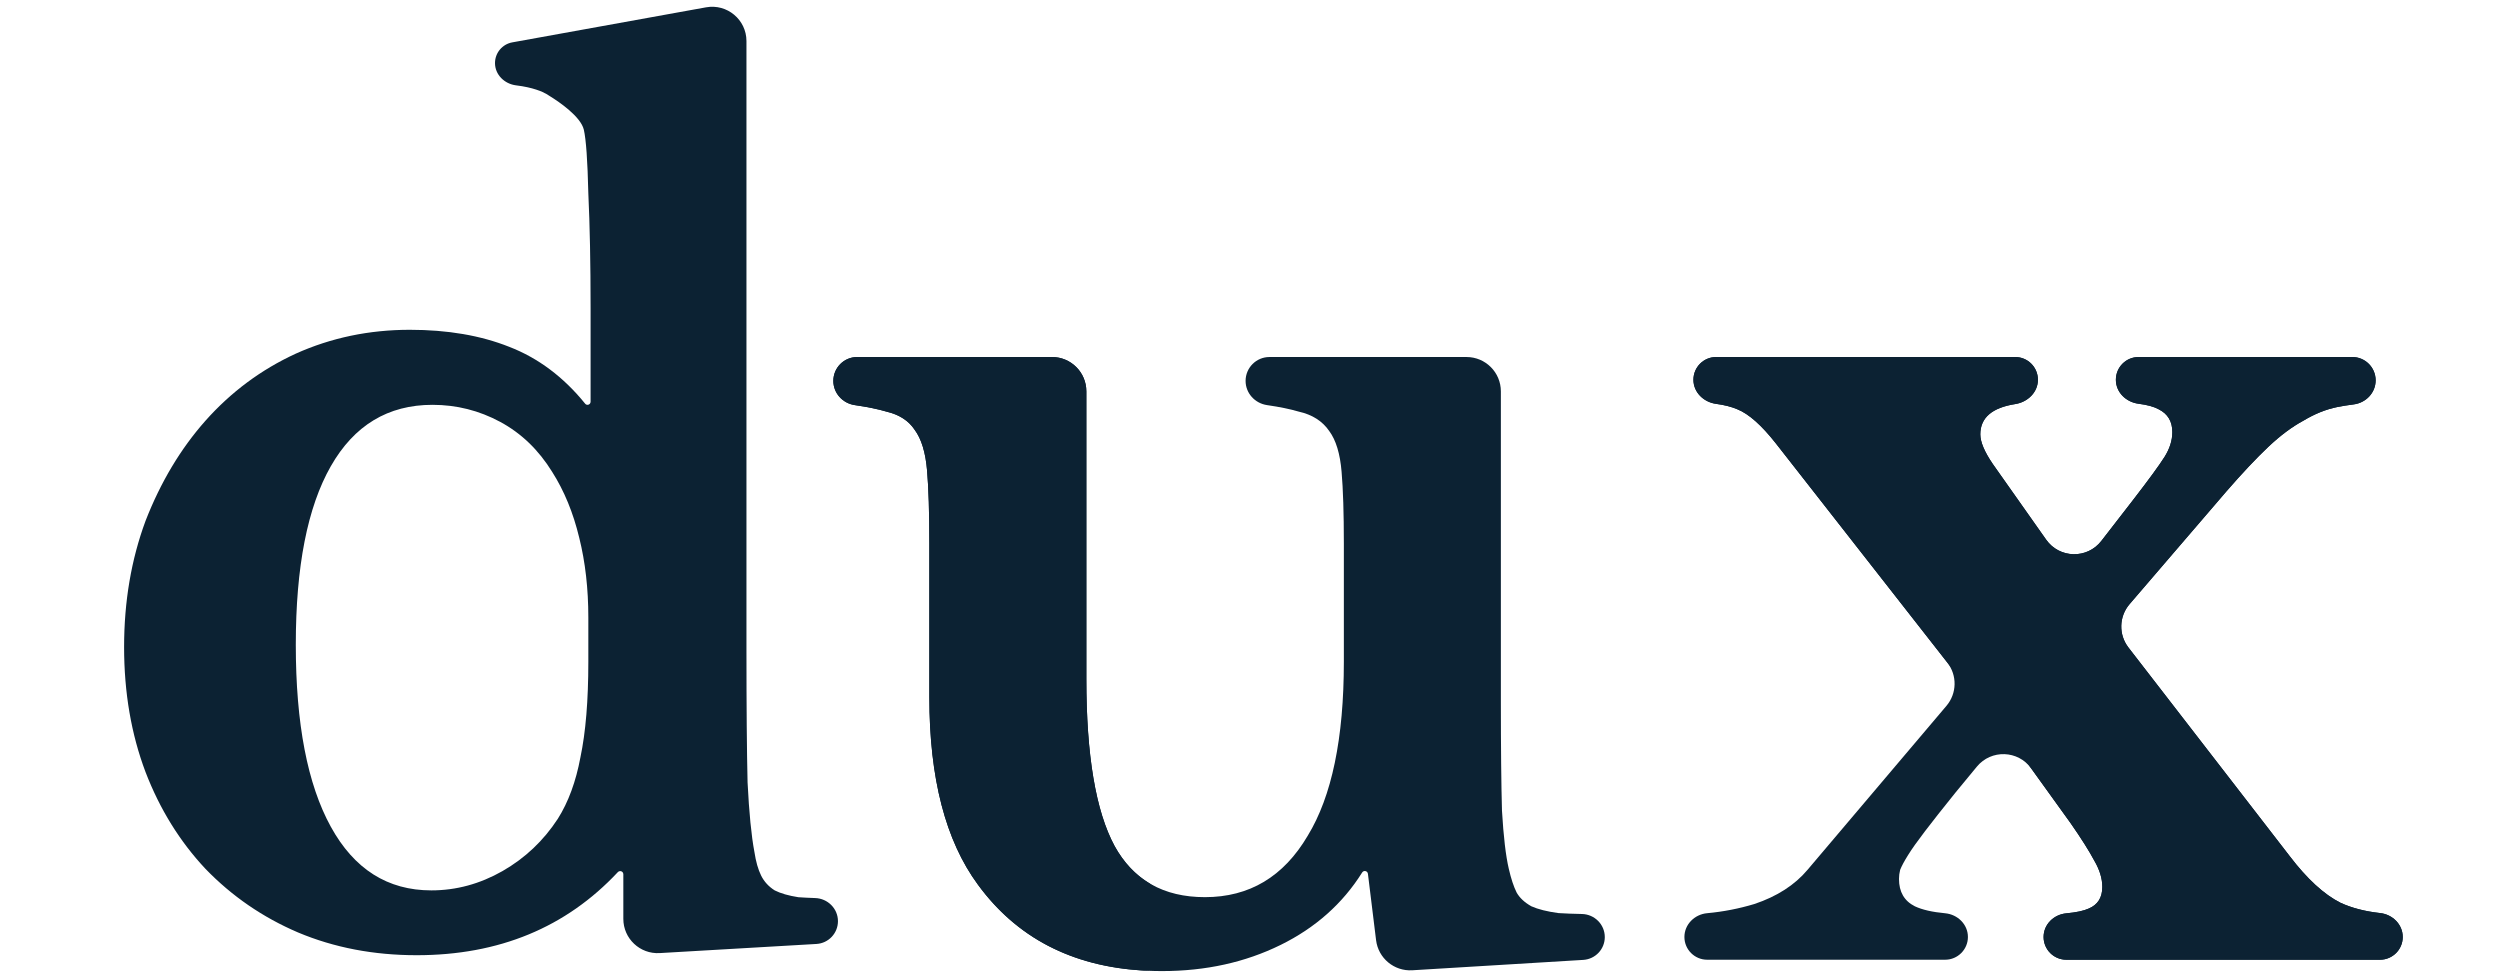
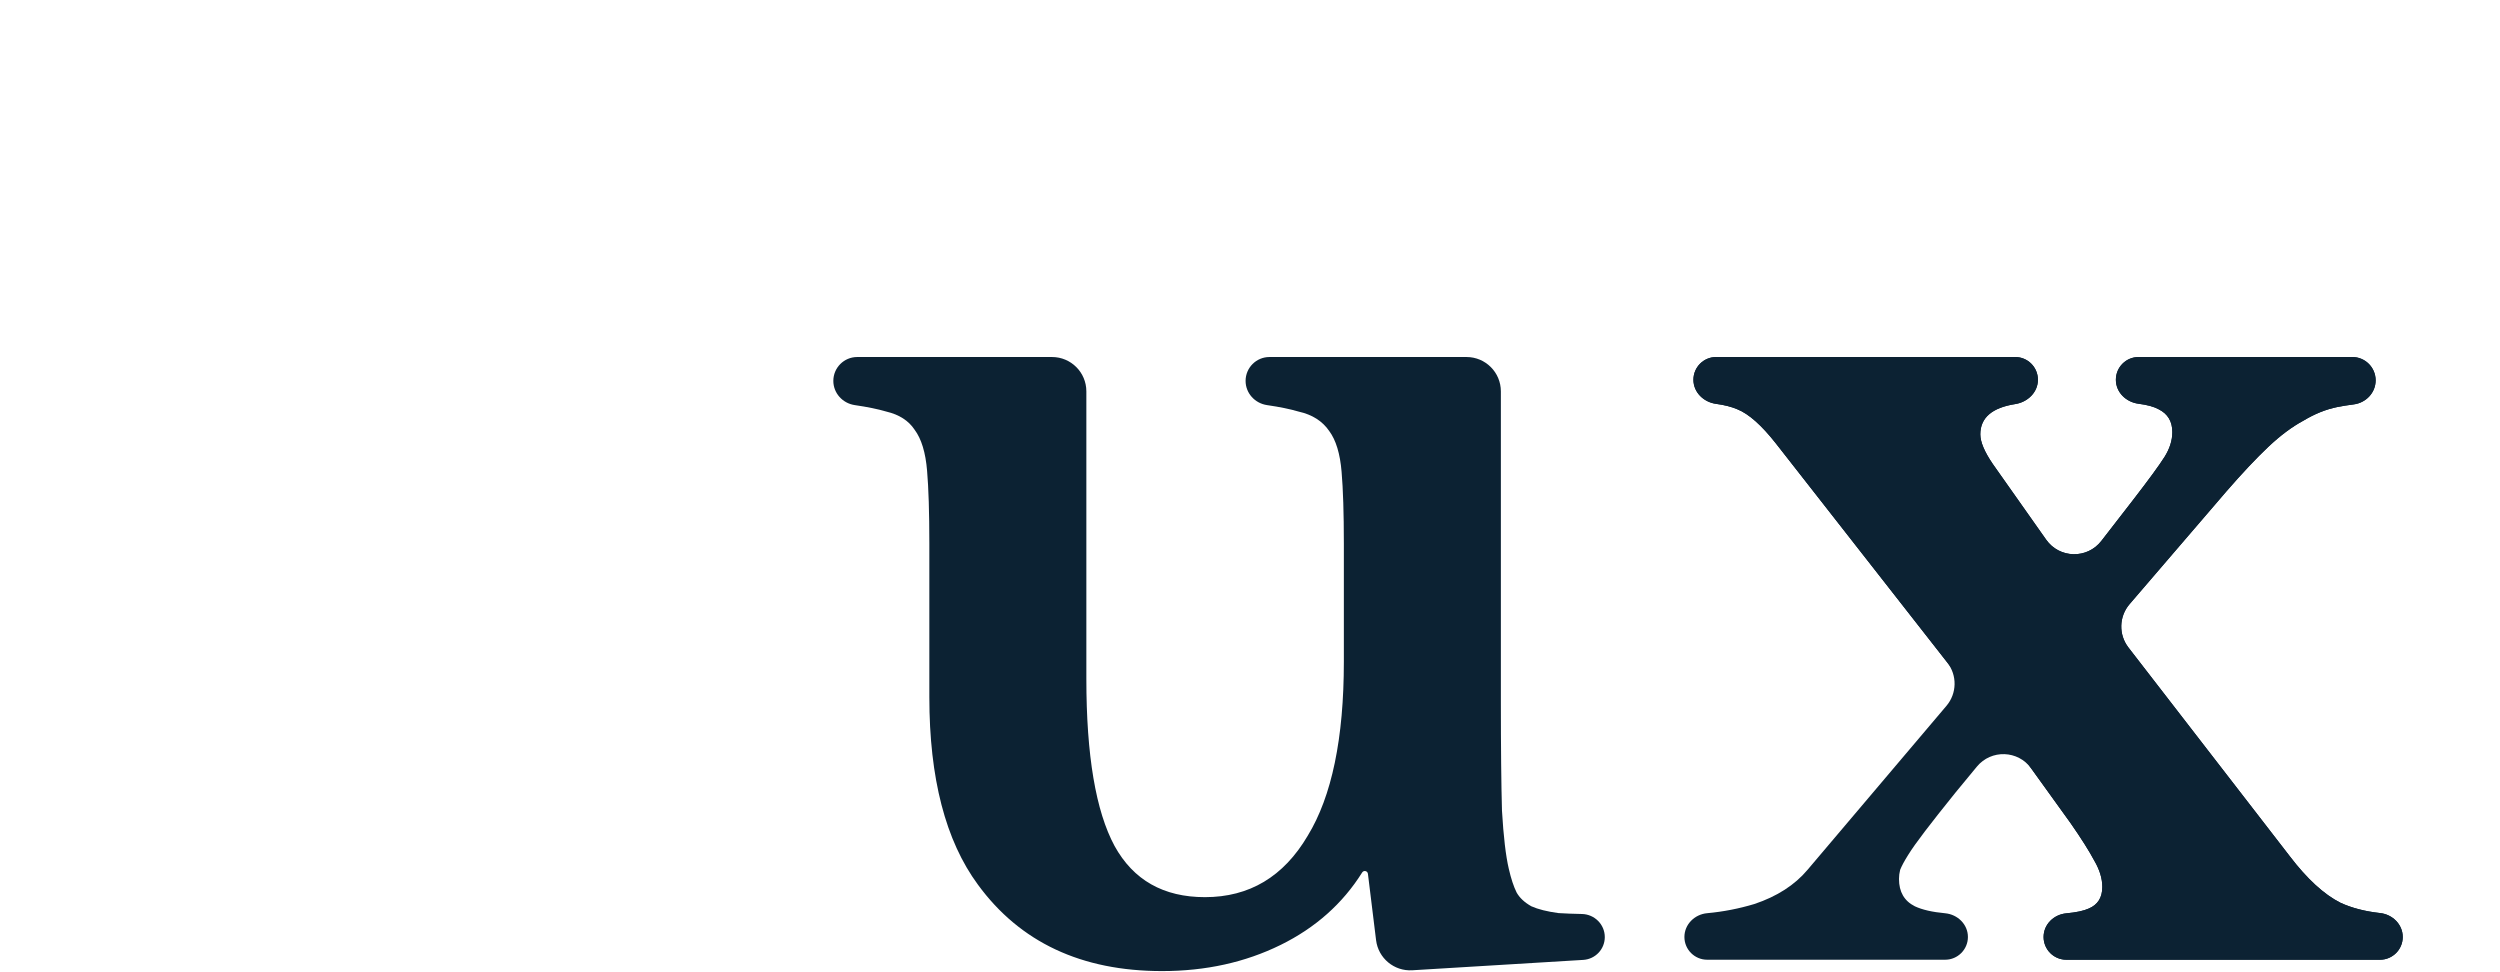
<svg xmlns="http://www.w3.org/2000/svg" width="72" height="28" viewBox="0 0 72 28" fill="none">
  <path d="M61.425 14.409C61.88 13.819 62.184 13.404 62.336 13.164C62.487 12.924 62.563 12.684 62.563 12.444C62.563 12.138 62.433 11.92 62.173 11.789C62.036 11.713 61.842 11.66 61.591 11.628C61.232 11.582 60.937 11.299 60.937 10.937C60.937 10.575 61.23 10.282 61.592 10.282H67.746C68.118 10.282 68.419 10.583 68.419 10.954C68.419 11.312 68.138 11.603 67.784 11.647C67.618 11.668 67.461 11.693 67.313 11.723C66.987 11.789 66.662 11.92 66.337 12.116C66.011 12.291 65.675 12.542 65.328 12.869C64.981 13.197 64.58 13.623 64.125 14.147L61.331 17.4C61.026 17.756 61.013 18.277 61.299 18.648L65.946 24.66C66.445 25.314 66.933 25.762 67.41 26.002C67.734 26.15 68.112 26.248 68.546 26.296C68.905 26.335 69.199 26.623 69.199 26.985C69.199 27.346 68.906 27.64 68.544 27.64H59.51C59.148 27.64 58.855 27.346 58.855 26.985C58.855 26.623 59.149 26.337 59.51 26.304C59.796 26.278 60.012 26.232 60.156 26.166C60.416 26.057 60.547 25.849 60.547 25.544C60.547 25.304 60.471 25.052 60.319 24.791C60.167 24.507 59.939 24.146 59.636 23.71L58.498 22.13C58.12 21.604 57.346 21.579 56.934 22.079L56.318 22.826C55.949 23.284 55.656 23.655 55.44 23.939C55.223 24.223 55.06 24.452 54.952 24.627C54.843 24.801 54.767 24.943 54.724 25.052C54.702 25.14 54.691 25.227 54.691 25.314C54.691 25.686 54.843 25.948 55.147 26.101C55.359 26.201 55.651 26.268 56.021 26.302C56.382 26.336 56.676 26.623 56.676 26.985C56.676 27.346 56.382 27.64 56.021 27.64H49.166C48.804 27.64 48.511 27.346 48.511 26.985C48.511 26.623 48.805 26.333 49.165 26.3C49.629 26.258 50.083 26.169 50.528 26.035C51.178 25.817 51.688 25.489 52.056 25.052L56.058 20.328C56.361 19.971 56.371 19.45 56.082 19.081L51.146 12.771C50.734 12.247 50.365 11.92 50.04 11.789C49.871 11.716 49.666 11.664 49.424 11.631C49.066 11.583 48.771 11.299 48.771 10.937C48.771 10.575 49.064 10.282 49.426 10.282H58.037C58.399 10.282 58.692 10.575 58.692 10.937C58.692 11.299 58.397 11.581 58.039 11.637C57.369 11.742 57.033 12.033 57.033 12.509C57.033 12.727 57.153 13.011 57.391 13.361L58.93 15.543C59.313 16.086 60.112 16.104 60.519 15.578L61.425 14.409Z" fill="#0C2233" />
  <path d="M62.335 13.164C62.183 13.404 61.88 13.819 61.424 14.409L60.519 15.578C60.112 16.104 59.313 16.086 58.93 15.543L57.391 13.361C57.152 13.011 57.033 12.727 57.033 12.509C57.033 12.033 57.368 11.742 58.039 11.637C58.396 11.581 58.692 11.299 58.692 10.937C58.692 10.575 58.399 10.282 58.037 10.282H49.425C49.064 10.282 48.77 10.575 48.77 10.937C48.77 11.299 49.065 11.583 49.424 11.631C49.666 11.664 49.871 11.716 50.039 11.789C50.364 11.92 50.733 12.247 51.145 12.771L56.578 19.714L57.749 21.09L59.635 23.71C59.939 24.146 60.167 24.507 60.318 24.791C60.47 25.052 60.546 25.304 60.546 25.544C60.546 25.849 60.416 26.057 60.156 26.166C60.011 26.232 59.796 26.278 59.509 26.304C59.149 26.337 58.855 26.623 58.855 26.985C58.855 27.346 59.148 27.64 59.51 27.64H68.544C68.906 27.64 69.199 27.346 69.199 26.985C69.199 26.623 68.905 26.335 68.545 26.296C68.112 26.248 67.733 26.15 67.41 26.002C66.933 25.762 66.445 25.314 65.946 24.66L61.299 18.648C61.012 18.277 61.026 17.756 61.331 17.4L64.124 14.147C64.58 13.623 64.981 13.197 65.328 12.869C65.675 12.542 66.011 12.291 66.336 12.116C66.662 11.92 66.987 11.789 67.312 11.723C67.46 11.693 67.617 11.668 67.783 11.647C68.138 11.603 68.418 11.312 68.418 10.954C68.418 10.583 68.117 10.282 67.746 10.282H61.592C61.23 10.282 60.937 10.575 60.937 10.937C60.937 11.299 61.231 11.582 61.59 11.628C61.842 11.66 62.036 11.713 62.173 11.789C62.433 11.92 62.563 12.138 62.563 12.444C62.563 12.684 62.487 12.924 62.335 13.164Z" fill="#0C2233" />
  <path d="M38.703 15.653C38.703 14.78 38.681 14.092 38.638 13.59C38.595 13.066 38.475 12.673 38.28 12.411C38.085 12.127 37.792 11.941 37.402 11.854C37.159 11.782 36.856 11.72 36.491 11.667C36.141 11.616 35.873 11.323 35.873 10.97C35.873 10.59 36.181 10.282 36.561 10.282H42.236C42.782 10.282 43.225 10.725 43.225 11.271V20.206C43.225 21.537 43.236 22.585 43.257 23.349C43.301 24.092 43.366 24.649 43.453 25.02C43.518 25.304 43.593 25.533 43.68 25.707C43.767 25.86 43.908 25.991 44.103 26.101C44.298 26.188 44.559 26.253 44.884 26.297C45.078 26.309 45.304 26.318 45.559 26.323C45.923 26.331 46.218 26.624 46.218 26.988C46.218 27.336 45.947 27.623 45.599 27.645L40.672 27.944C40.151 27.975 39.695 27.596 39.631 27.078L39.396 25.164C39.391 25.119 39.352 25.085 39.307 25.085C39.275 25.085 39.246 25.102 39.23 25.128C38.668 26.024 37.885 26.72 36.882 27.214C35.862 27.716 34.724 27.967 33.466 27.967C31.146 27.967 29.378 27.138 28.164 25.478C27.231 24.212 26.765 22.411 26.765 20.075V15.653C26.765 14.758 26.743 14.059 26.7 13.557C26.657 13.033 26.537 12.64 26.342 12.378C26.169 12.116 25.898 11.941 25.529 11.854C25.286 11.782 24.982 11.72 24.618 11.667C24.268 11.616 24 11.323 24 10.97C24 10.59 24.308 10.282 24.688 10.282H30.298C30.844 10.282 31.287 10.725 31.287 11.271V19.55C31.287 21.756 31.558 23.36 32.1 24.365C32.642 25.347 33.509 25.838 34.702 25.838C35.982 25.838 36.968 25.249 37.662 24.07C38.356 22.935 38.703 21.264 38.703 19.059V15.653Z" fill="#0C2233" />
-   <path d="M17.952 25.177C17.952 25.127 17.912 25.087 17.862 25.087C17.836 25.087 17.812 25.097 17.795 25.116C16.302 26.712 14.37 27.51 11.999 27.51C10.763 27.51 9.625 27.292 8.584 26.855C7.564 26.419 6.675 25.807 5.916 25.021C5.179 24.235 4.604 23.307 4.192 22.237C3.78 21.146 3.574 19.945 3.574 18.635C3.574 17.325 3.78 16.113 4.192 15C4.626 13.886 5.201 12.925 5.916 12.118C6.654 11.288 7.521 10.644 8.519 10.185C9.538 9.727 10.633 9.498 11.804 9.498C12.888 9.498 13.843 9.661 14.667 9.989C15.501 10.312 16.229 10.857 16.852 11.626C16.869 11.647 16.894 11.659 16.921 11.659C16.97 11.659 17.009 11.62 17.009 11.571V8.875C17.009 7.587 16.987 6.485 16.944 5.568C16.922 4.629 16.879 4.017 16.814 3.734C16.723 3.351 16.083 2.924 15.872 2.792C15.828 2.764 15.785 2.734 15.739 2.708C15.626 2.642 15.355 2.518 14.862 2.458C14.53 2.417 14.256 2.152 14.256 1.817C14.256 1.523 14.466 1.272 14.755 1.22L20.334 0.211C20.94 0.101 21.498 0.567 21.498 1.183V18.733C21.498 20.371 21.509 21.637 21.53 22.532C21.574 23.405 21.639 24.071 21.726 24.53C21.769 24.814 21.834 25.043 21.921 25.218C22.008 25.392 22.138 25.534 22.311 25.643C22.485 25.731 22.712 25.796 22.994 25.84C23.138 25.85 23.298 25.858 23.476 25.864C23.838 25.875 24.133 26.167 24.133 26.53C24.133 26.878 23.861 27.166 23.514 27.186L18.998 27.449C18.43 27.482 17.952 27.031 17.952 26.463V25.177ZM16.944 17.783C16.944 16.954 16.857 16.189 16.683 15.491C16.51 14.77 16.25 14.137 15.903 13.591C15.512 12.958 15.014 12.478 14.406 12.15C13.799 11.823 13.149 11.659 12.455 11.659C11.175 11.659 10.199 12.249 9.527 13.428C8.855 14.607 8.519 16.32 8.519 18.569C8.519 20.84 8.855 22.587 9.527 23.809C10.199 25.032 11.164 25.643 12.422 25.643C13.138 25.643 13.821 25.458 14.472 25.087C15.122 24.715 15.653 24.213 16.066 23.58C16.369 23.1 16.586 22.51 16.716 21.812C16.868 21.091 16.944 20.174 16.944 19.061V17.783Z" fill="#0C2233" />
-   <path d="M28.164 25.478C29.277 26.999 30.855 27.823 32.897 27.95C33.249 27.972 33.575 27.78 33.752 27.475L33.84 27.323C34.223 26.664 33.708 25.818 33.062 25.414C32.672 25.169 32.351 24.82 32.1 24.365C31.558 23.36 31.287 21.756 31.287 19.55V11.271C31.287 10.725 30.844 10.282 30.298 10.282H24.688C24.308 10.282 24 10.59 24 10.97C24 11.323 24.268 11.616 24.618 11.667C24.982 11.72 25.286 11.782 25.529 11.854C25.898 11.941 26.169 12.116 26.342 12.378C26.537 12.64 26.657 13.033 26.7 13.557C26.743 14.059 26.765 14.758 26.765 15.653V20.075C26.765 22.411 27.231 24.212 28.164 25.478Z" fill="#0C2233" />
</svg>